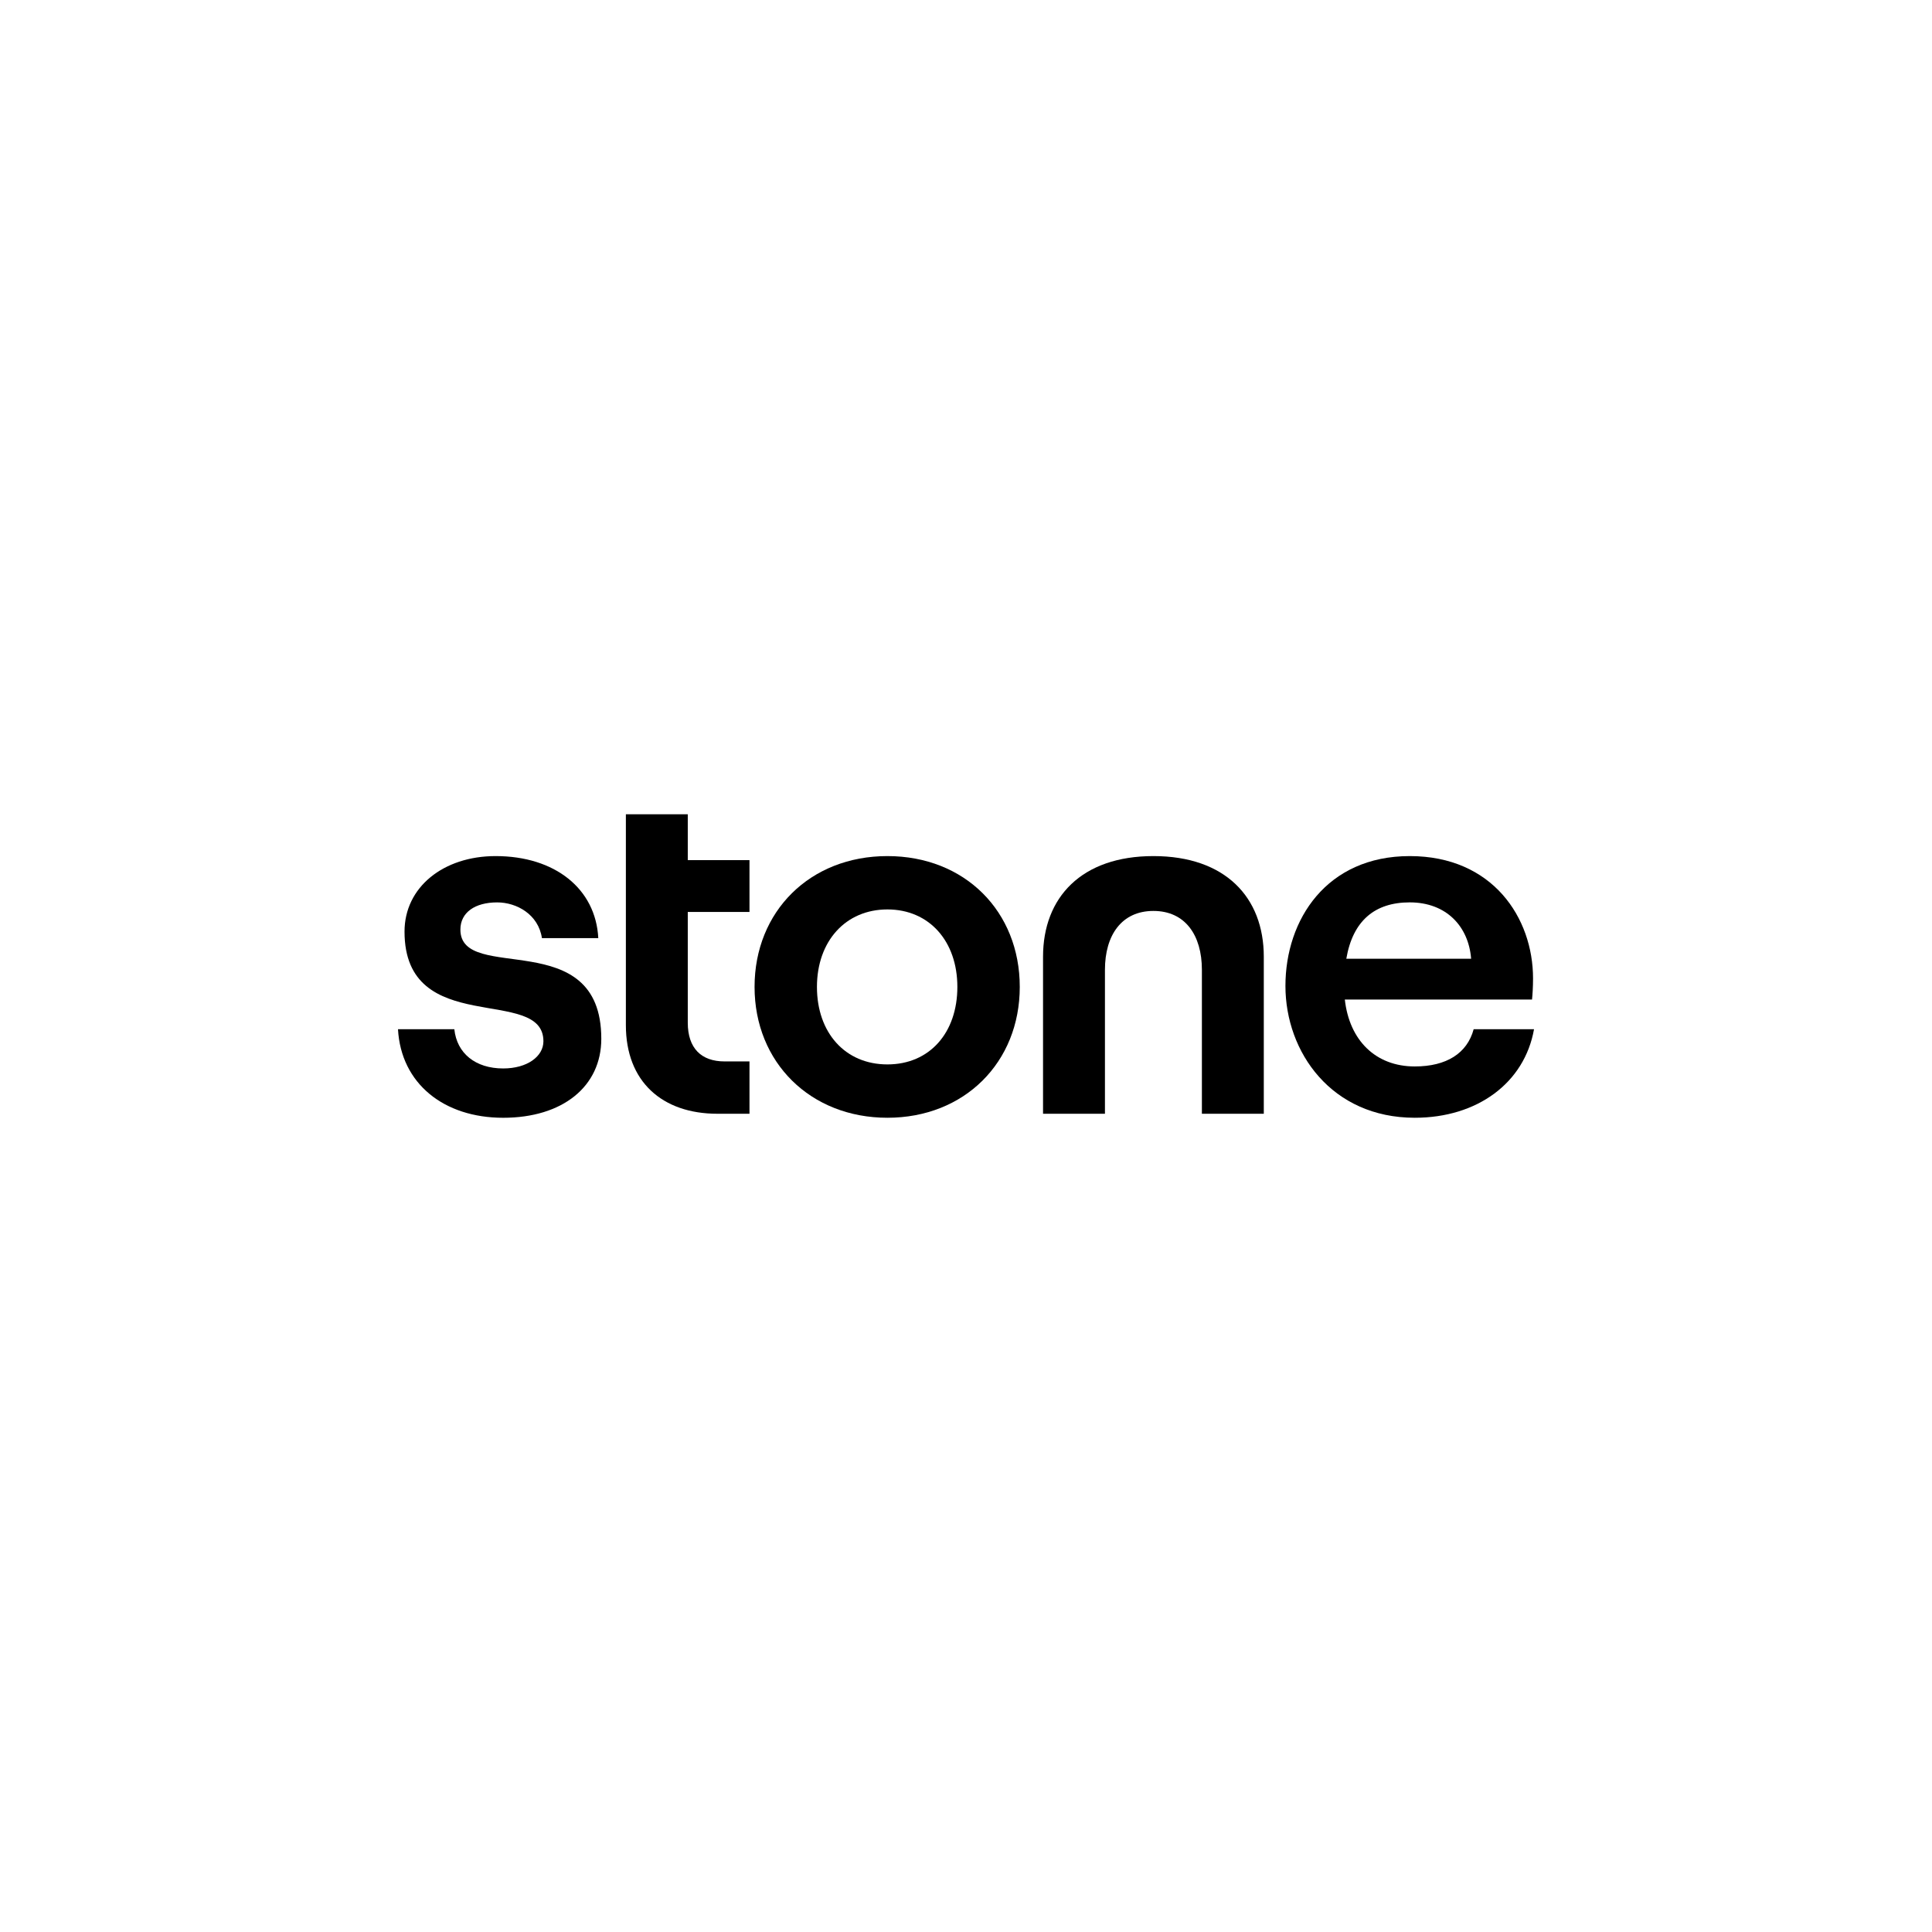
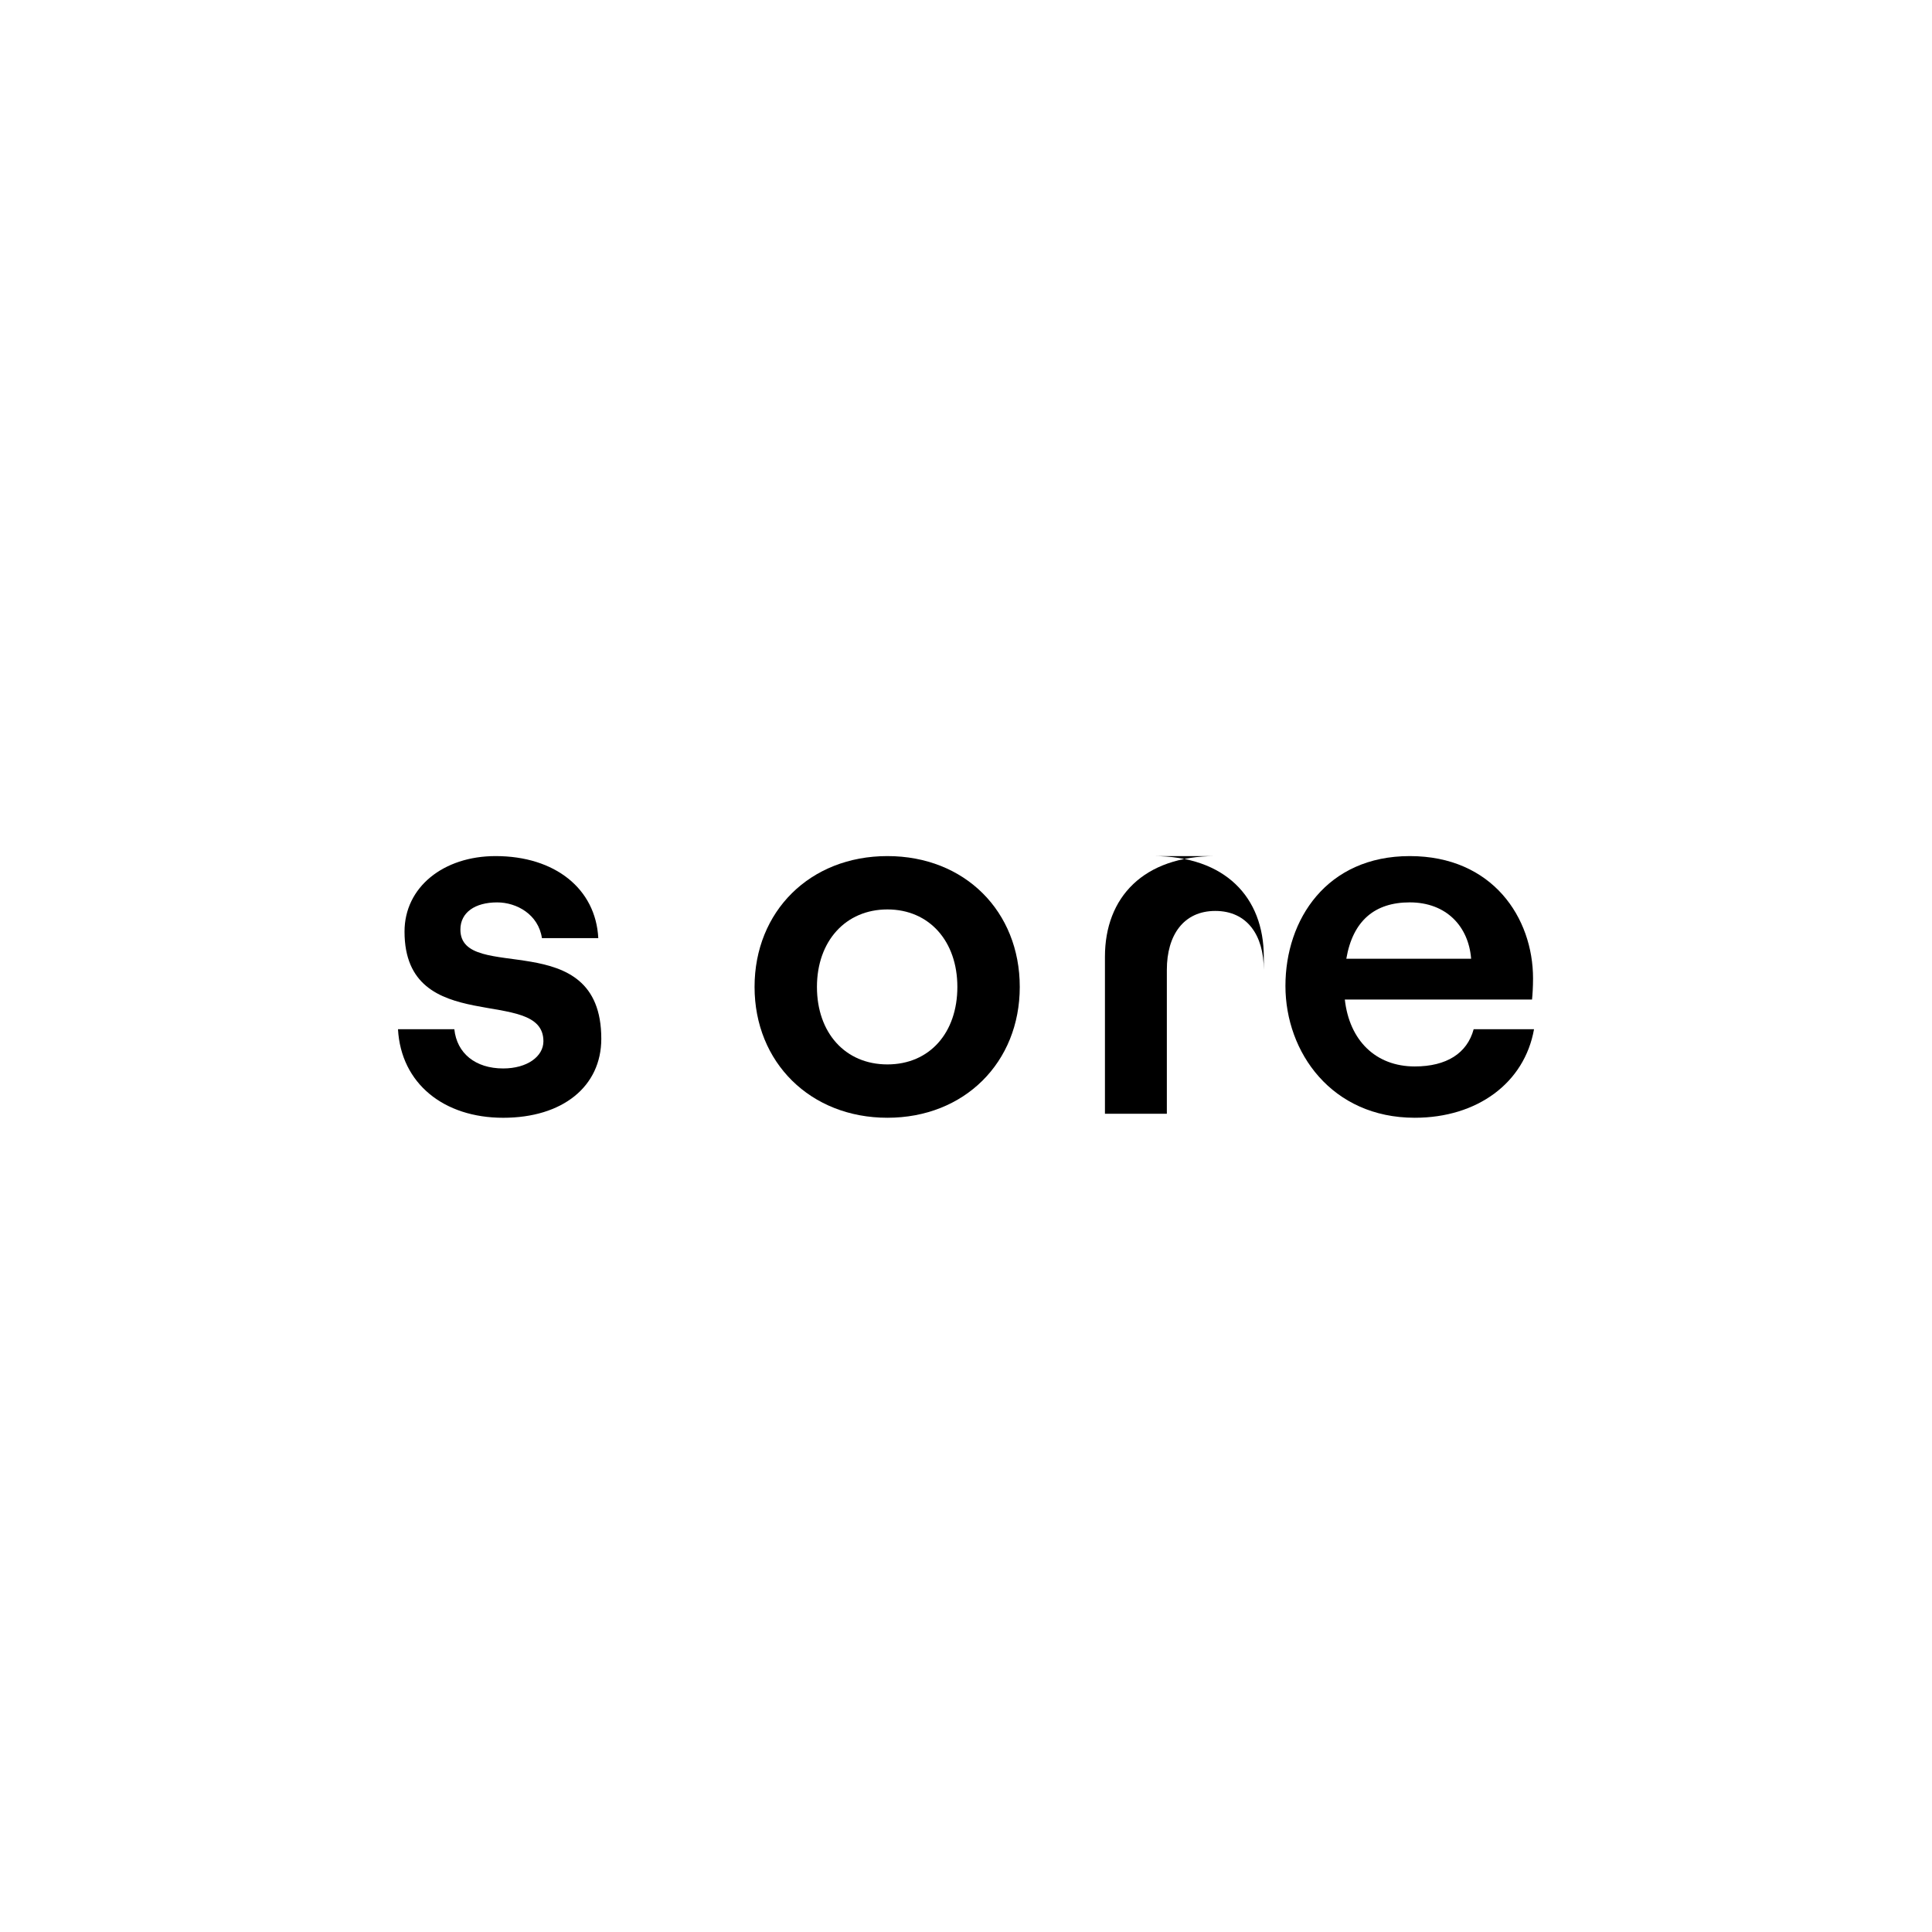
<svg xmlns="http://www.w3.org/2000/svg" id="Layer_1" data-name="Layer 1" viewBox="0 0 1000 1000">
  <defs>
    <style>
      .cls-1 {
        stroke-width: 0px;
      }
    </style>
  </defs>
  <path class="cls-1" d="m205.99,532.71h29.17c1.3,12.5,10.94,20.32,25.27,20.32,12.5,0,20.84-6.25,20.84-14.07,0-29.17-71.89-1.3-71.89-56.78,0-22.92,20.06-39.07,47.15-39.07,30.74,0,51.83,16.93,53.14,42.46h-29.17c-1.82-12.24-13.02-18.49-23.18-18.49-11.46,0-19.02,5.21-19.02,14.07,0,28.39,72.93-2.87,72.93,56.52,0,24.74-20.06,40.89-50.79,40.89s-52.88-17.71-54.44-45.84" />
-   <path class="cls-1" d="m355.99,421.45v23.74h31.94v26.83h-31.94v57.31c0,13.28,7.03,20.06,19.02,20.06h12.92v27.09h-16.57c-28.65,0-47.41-16.67-47.41-45.84v-109.18h32.04Z" />
  <path class="cls-1" d="m390.56,510.83c0-39.07,28.65-67.72,68.76-67.72s68.51,28.65,68.51,67.72-28.65,67.72-68.51,67.72-68.76-28.65-68.76-67.72m104.97,0c0-23.7-14.59-40.11-36.21-40.11s-36.47,16.41-36.47,40.11,14.59,40.11,36.47,40.11,36.21-16.41,36.21-40.11" />
-   <path class="cls-1" d="m597.01,443.11c37.2,0,57.13,21.36,57.13,52.1v81.27h-32.04v-74.5c0-17.97-8.68-30.48-25.09-30.48s-25.09,12.5-25.09,30.48v74.5h-32.04v-81.27c0-30.74,19.92-52.1,57.13-52.1" />
+   <path class="cls-1" d="m597.01,443.11c37.2,0,57.13,21.36,57.13,52.1v81.27v-74.5c0-17.97-8.68-30.48-25.09-30.48s-25.09,12.5-25.09,30.48v74.5h-32.04v-81.27c0-30.74,19.92-52.1,57.13-52.1" />
  <path class="cls-1" d="m794.01,532.71c-4.95,27.87-29.43,45.84-61.73,45.84-42.98,0-66.94-33.86-66.94-68.24s21.36-67.2,64.34-67.2,63.82,32.04,63.82,63.3c0,4.43-.26,8.34-.52,10.94h-96.9c2.35,21.1,15.89,34.64,36.21,34.64,16.41,0,27.09-6.77,30.48-19.27h31.26Zm-97.16-36.47h64.6c-1.3-16.67-12.76-29.17-31.78-29.17-17.97,0-29.43,9.38-32.82,29.17" />
</svg>